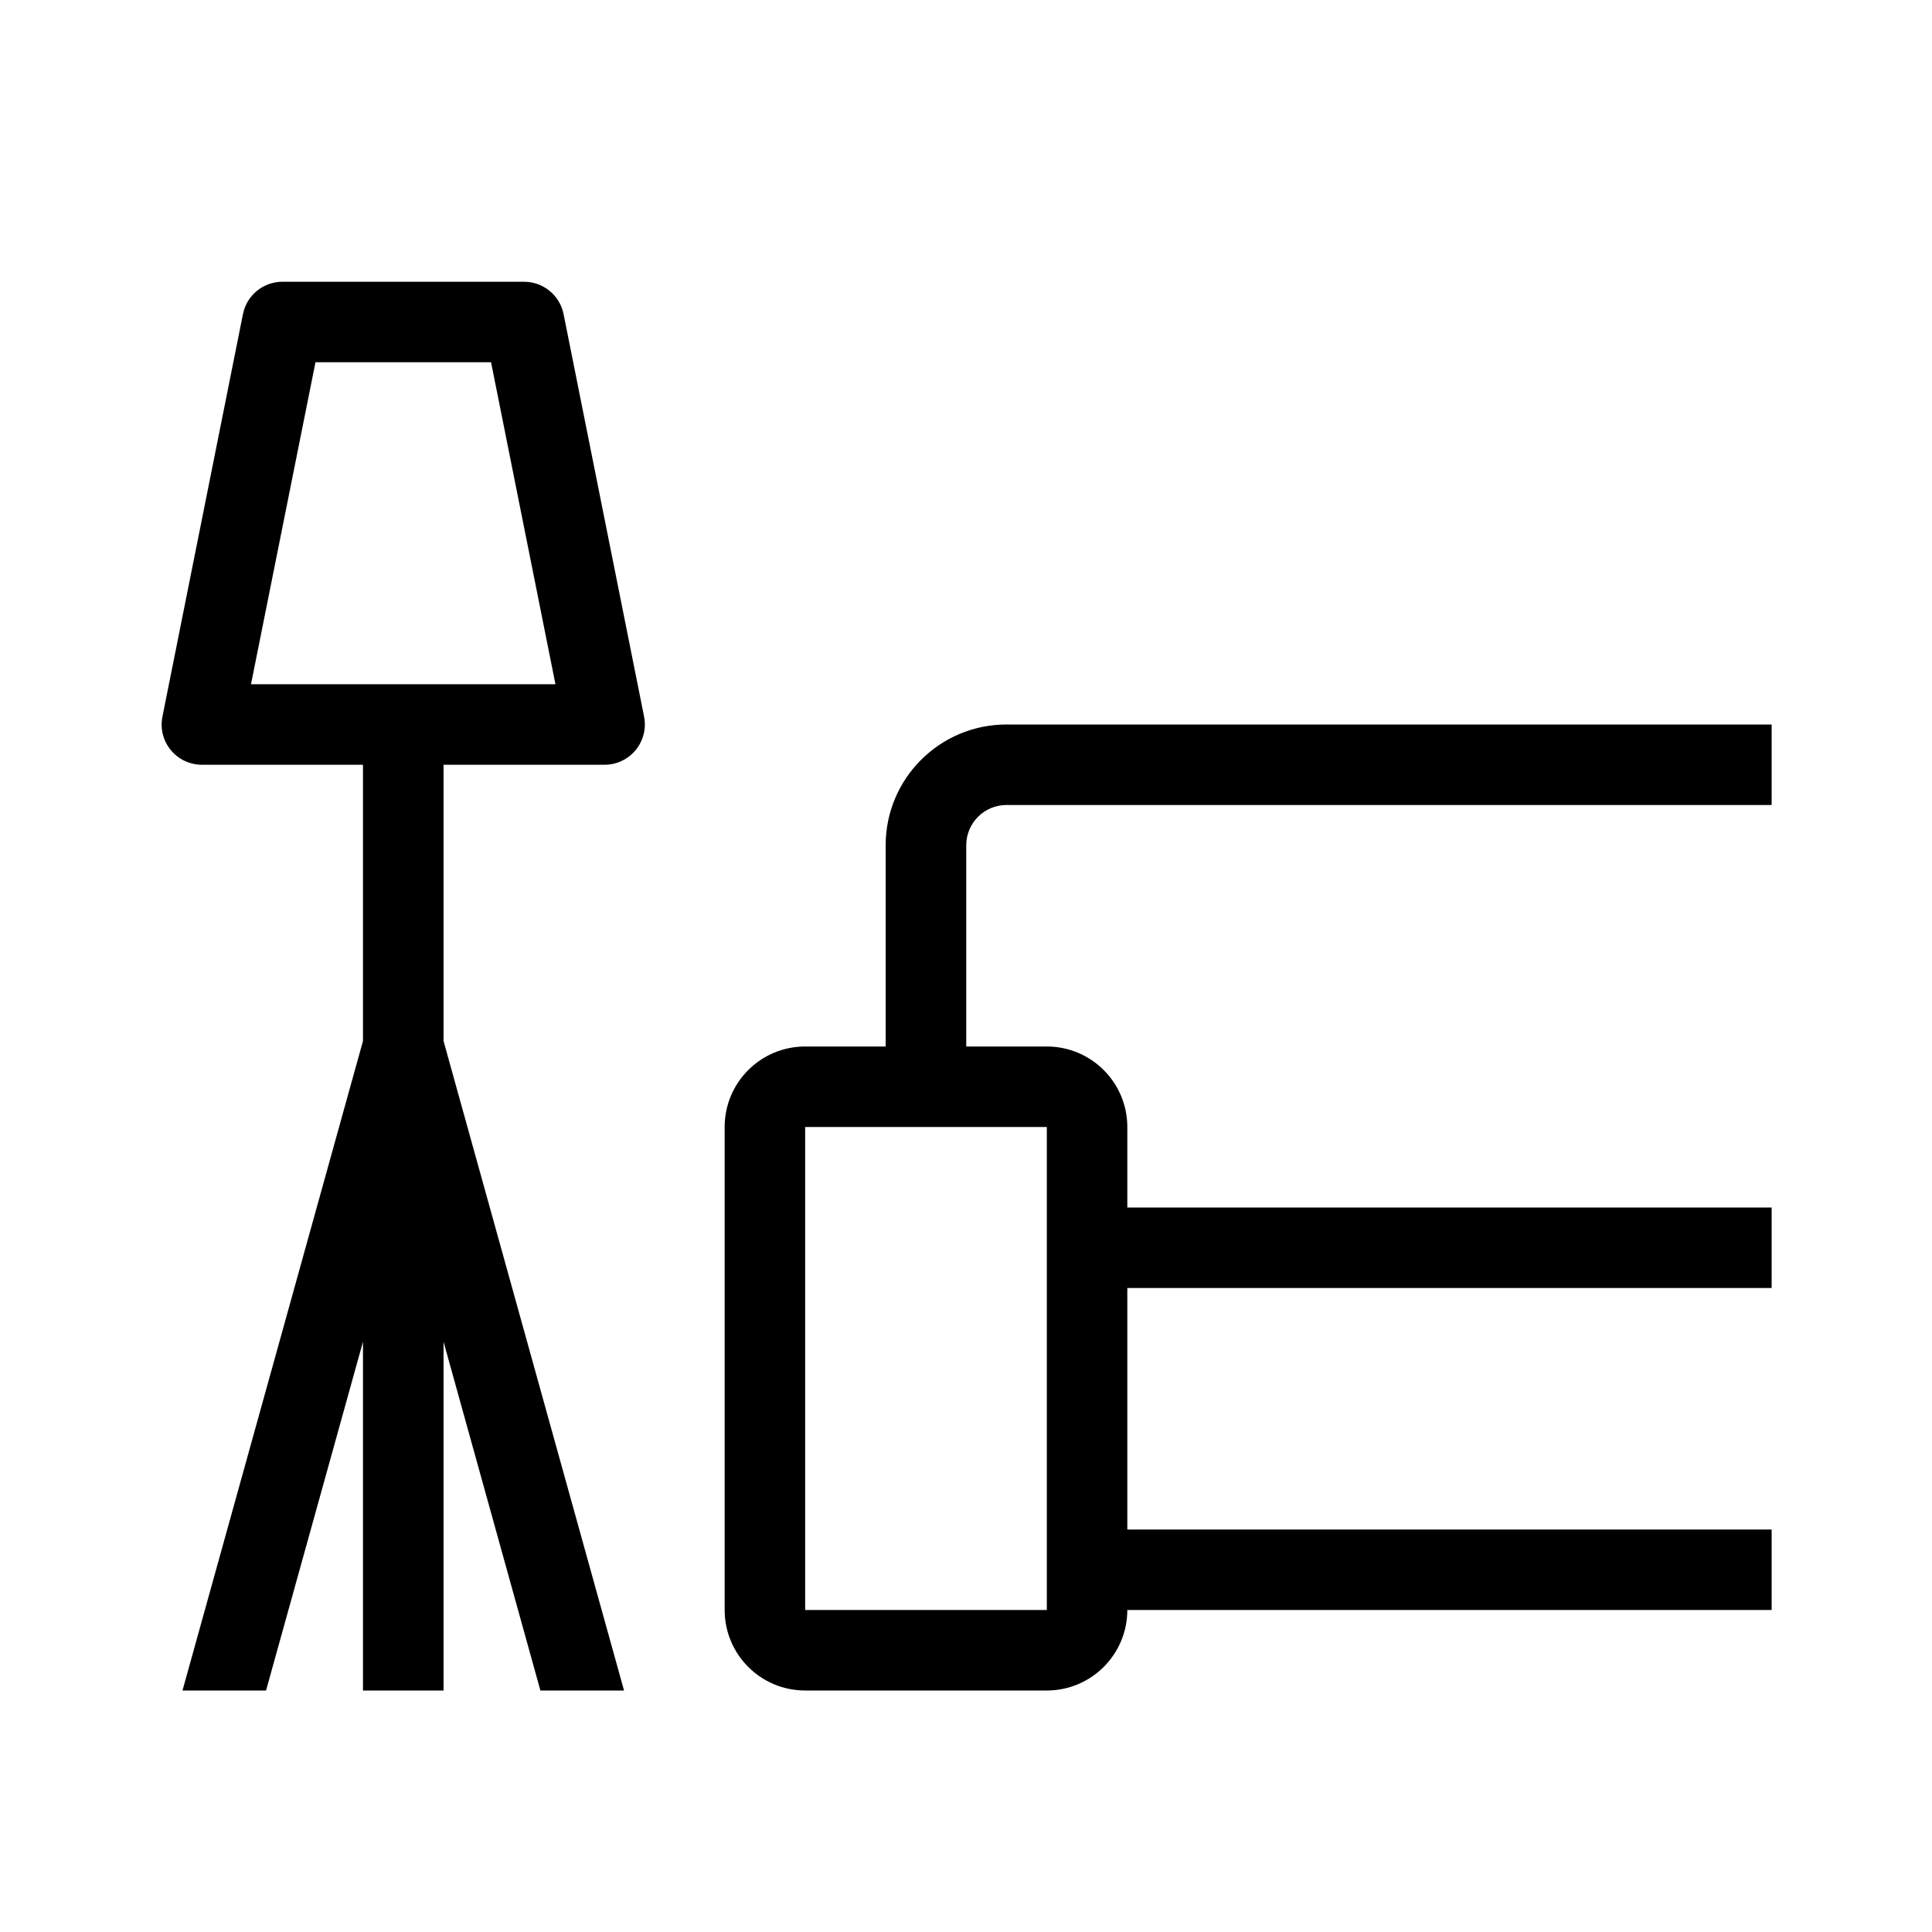
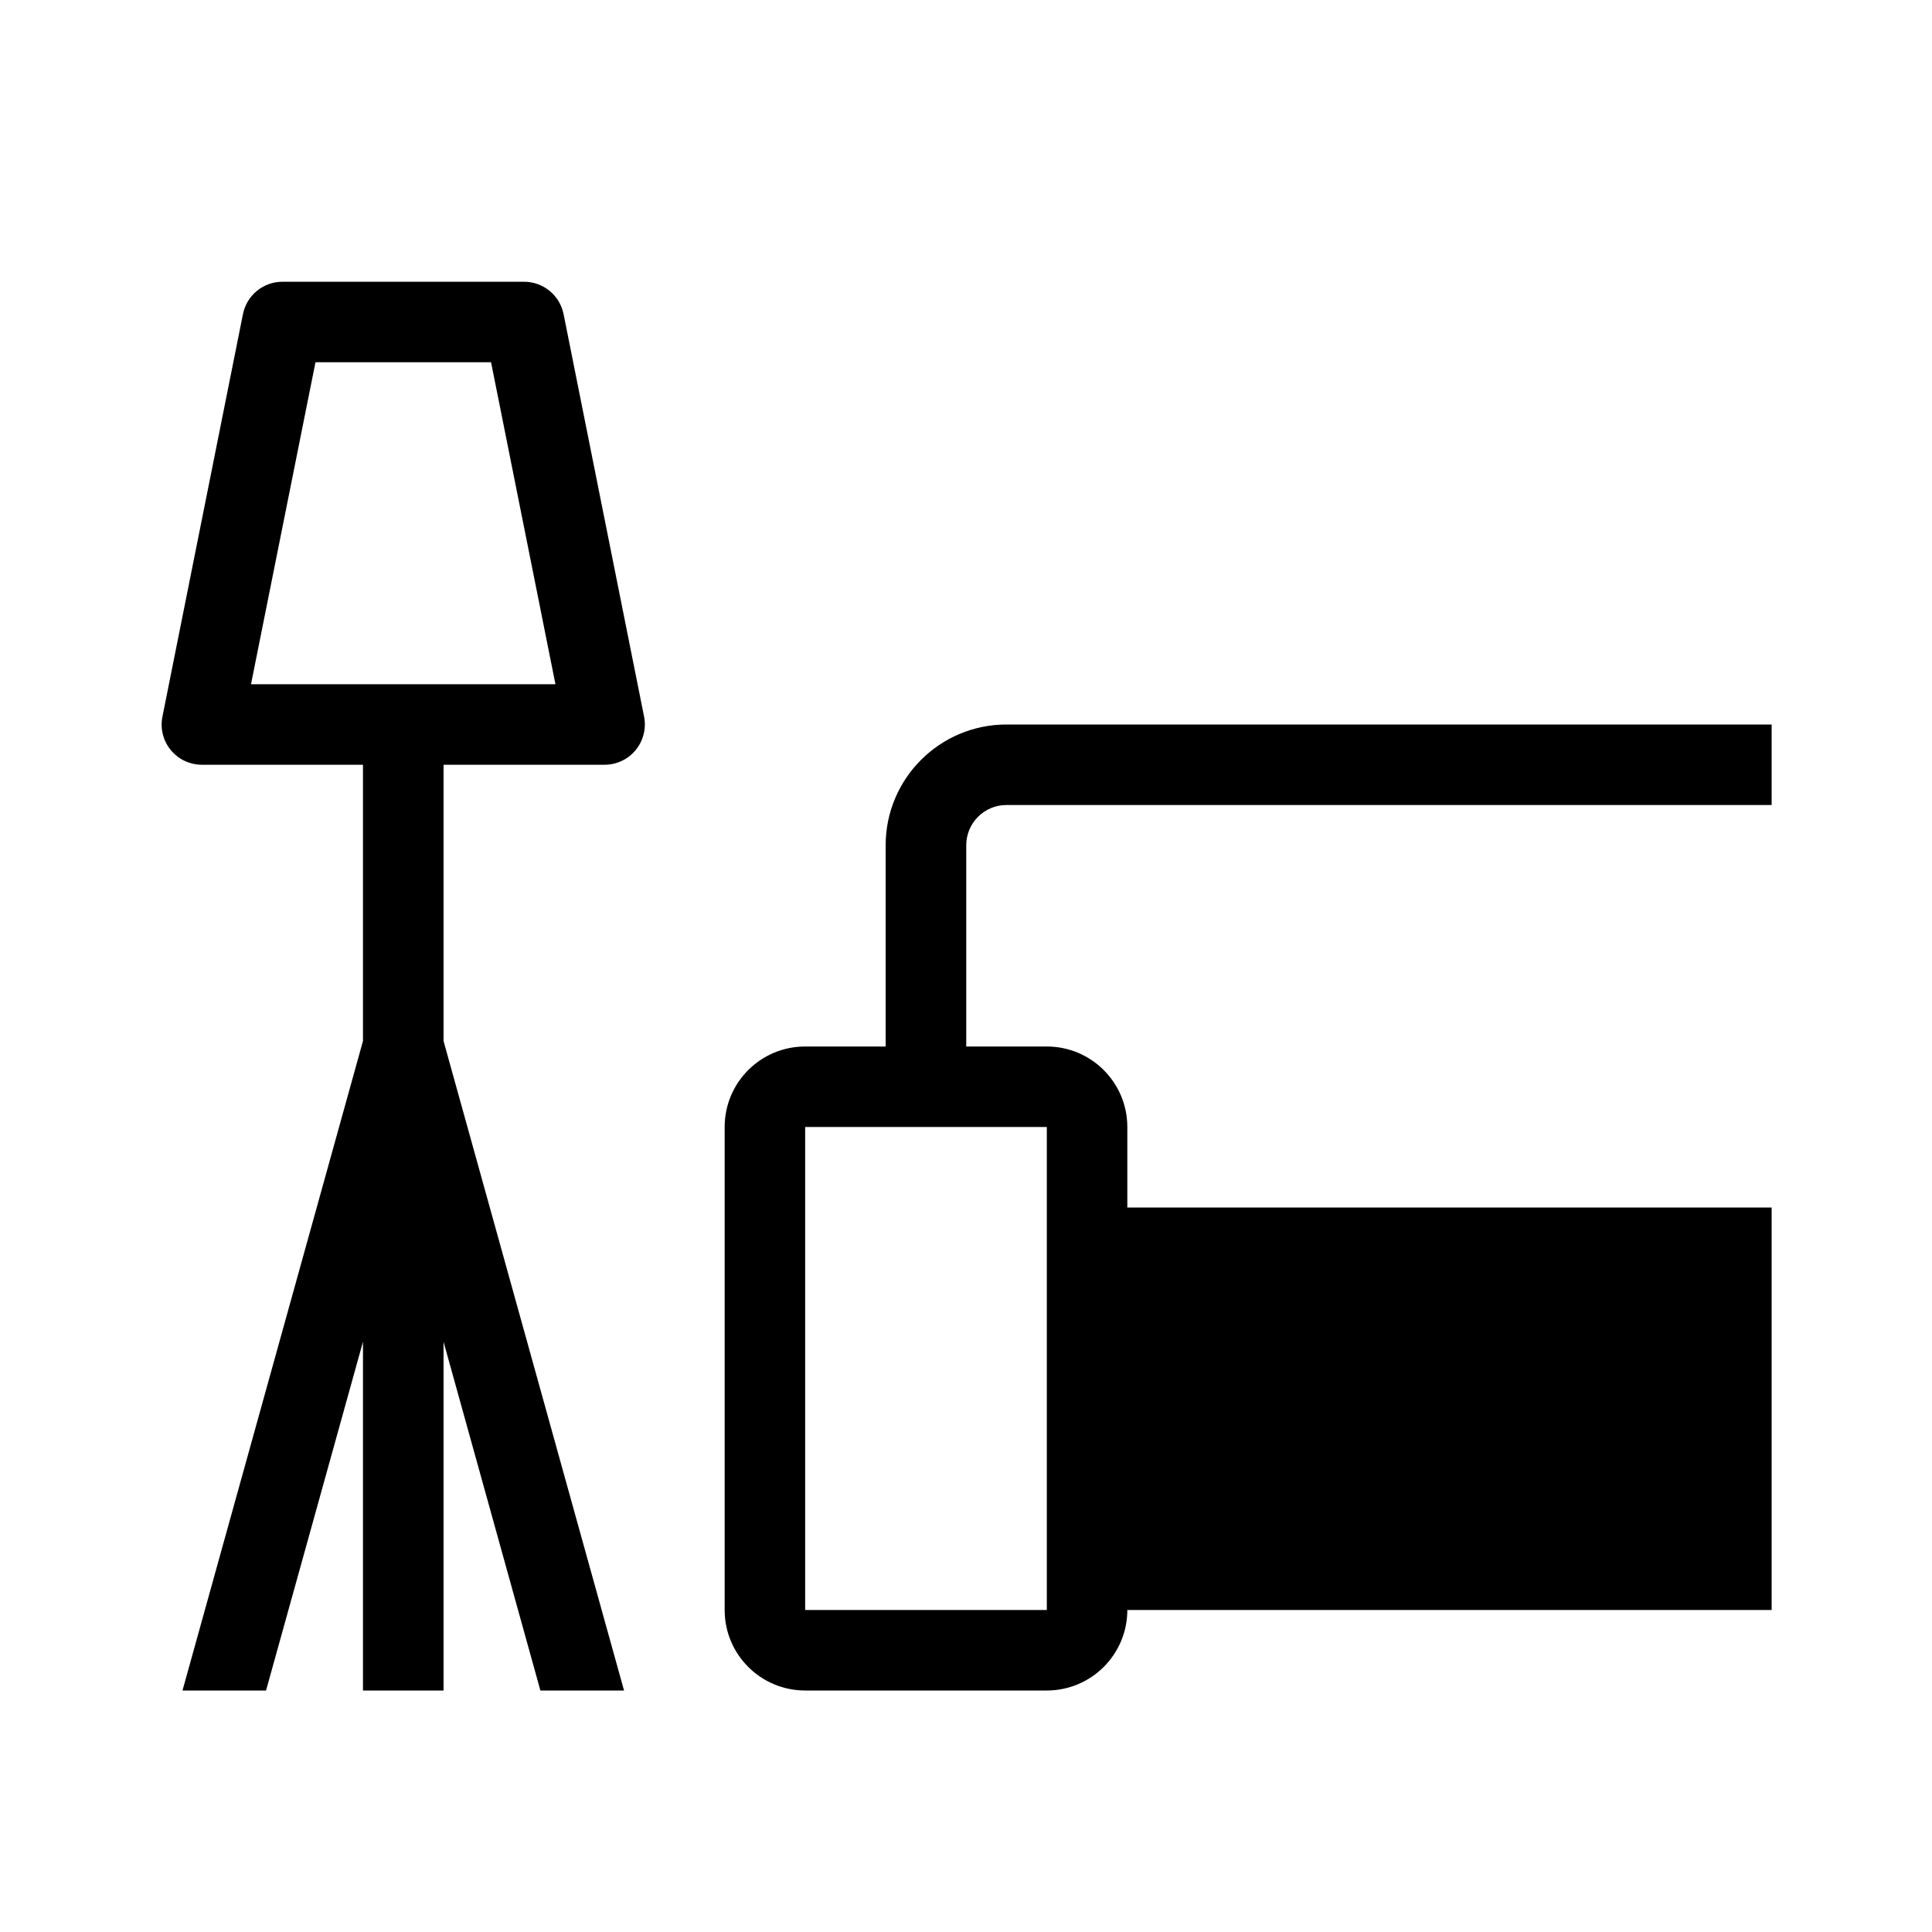
<svg xmlns="http://www.w3.org/2000/svg" width="24" height="24" viewBox="0 0 24 24" fill="none">
-   <path fill-rule="evenodd" clip-rule="evenodd" d="M3.509 3.5C3.27 3.5 3.065 3.668 3.018 3.902L2.018 8.902C1.988 9.049 2.026 9.201 2.121 9.317C2.216 9.433 2.358 9.5 2.508 9.5H4.509V12.932L2.267 21H3.305L4.509 16.668V21H5.51V16.668L6.713 21H7.752L5.51 12.932V9.5H7.51C7.66 9.5 7.802 9.433 7.897 9.317C7.992 9.201 8.03 9.049 8.001 8.902L7.001 3.902C6.954 3.668 6.748 3.5 6.51 3.5H3.509ZM3.118 8.5L3.919 4.5H6.1L6.9 8.5H3.118ZM12.503 10C12.227 10 12.003 10.224 12.003 10.5V13H13.004C13.556 13 14.004 13.448 14.004 14V15H22.008V16H14.004V19H22.008V20H14.004C14.004 20.552 13.556 21 13.004 21H10.002C9.449 21 9.002 20.552 9.002 20V14C9.002 13.448 9.449 13 10.002 13H11.002V10.5C11.002 9.672 11.674 9 12.503 9H22.008V10H12.503ZM10.002 14H13.004V20H10.002V14Z" fill="black" />
+   <path fill-rule="evenodd" clip-rule="evenodd" d="M3.509 3.5C3.27 3.5 3.065 3.668 3.018 3.902L2.018 8.902C1.988 9.049 2.026 9.201 2.121 9.317C2.216 9.433 2.358 9.5 2.508 9.5H4.509V12.932L2.267 21H3.305L4.509 16.668V21H5.51V16.668L6.713 21H7.752L5.51 12.932V9.5H7.51C7.66 9.5 7.802 9.433 7.897 9.317C7.992 9.201 8.03 9.049 8.001 8.902L7.001 3.902C6.954 3.668 6.748 3.5 6.51 3.5H3.509ZM3.118 8.5L3.919 4.5H6.1L6.9 8.5H3.118ZM12.503 10C12.227 10 12.003 10.224 12.003 10.5V13H13.004C13.556 13 14.004 13.448 14.004 14V15H22.008V16V19H22.008V20H14.004C14.004 20.552 13.556 21 13.004 21H10.002C9.449 21 9.002 20.552 9.002 20V14C9.002 13.448 9.449 13 10.002 13H11.002V10.5C11.002 9.672 11.674 9 12.503 9H22.008V10H12.503ZM10.002 14H13.004V20H10.002V14Z" fill="black" />
</svg>